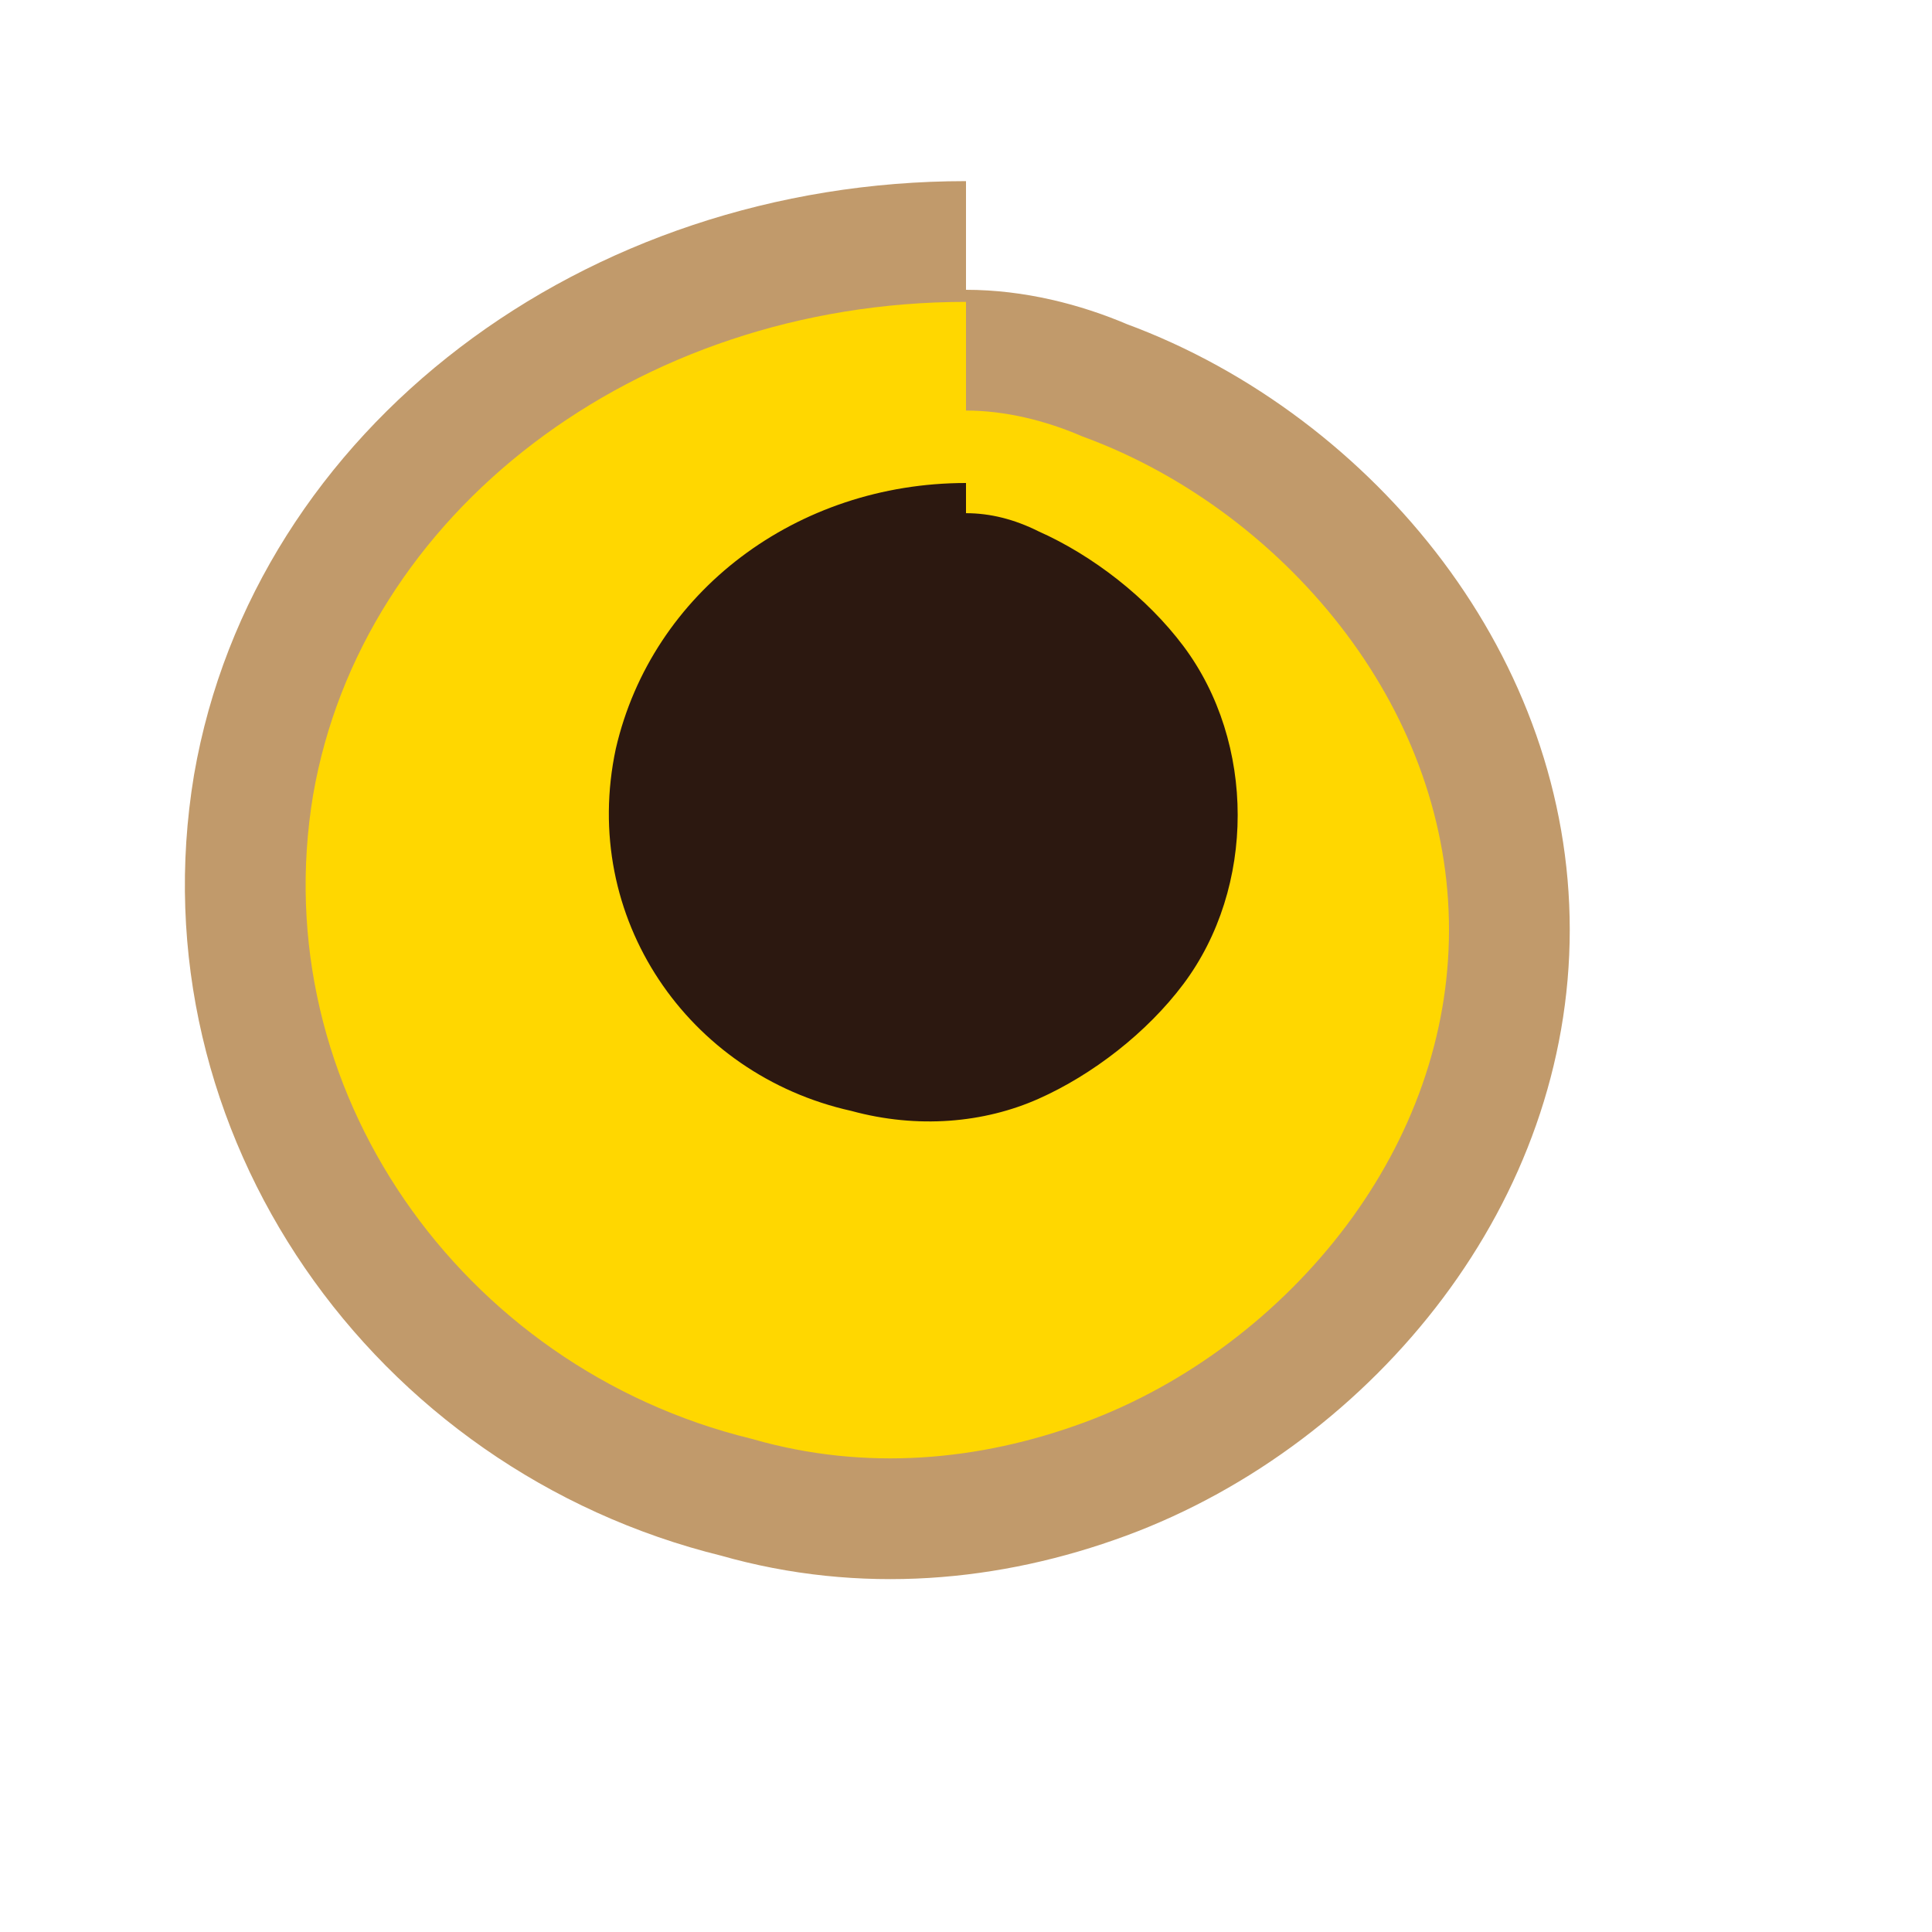
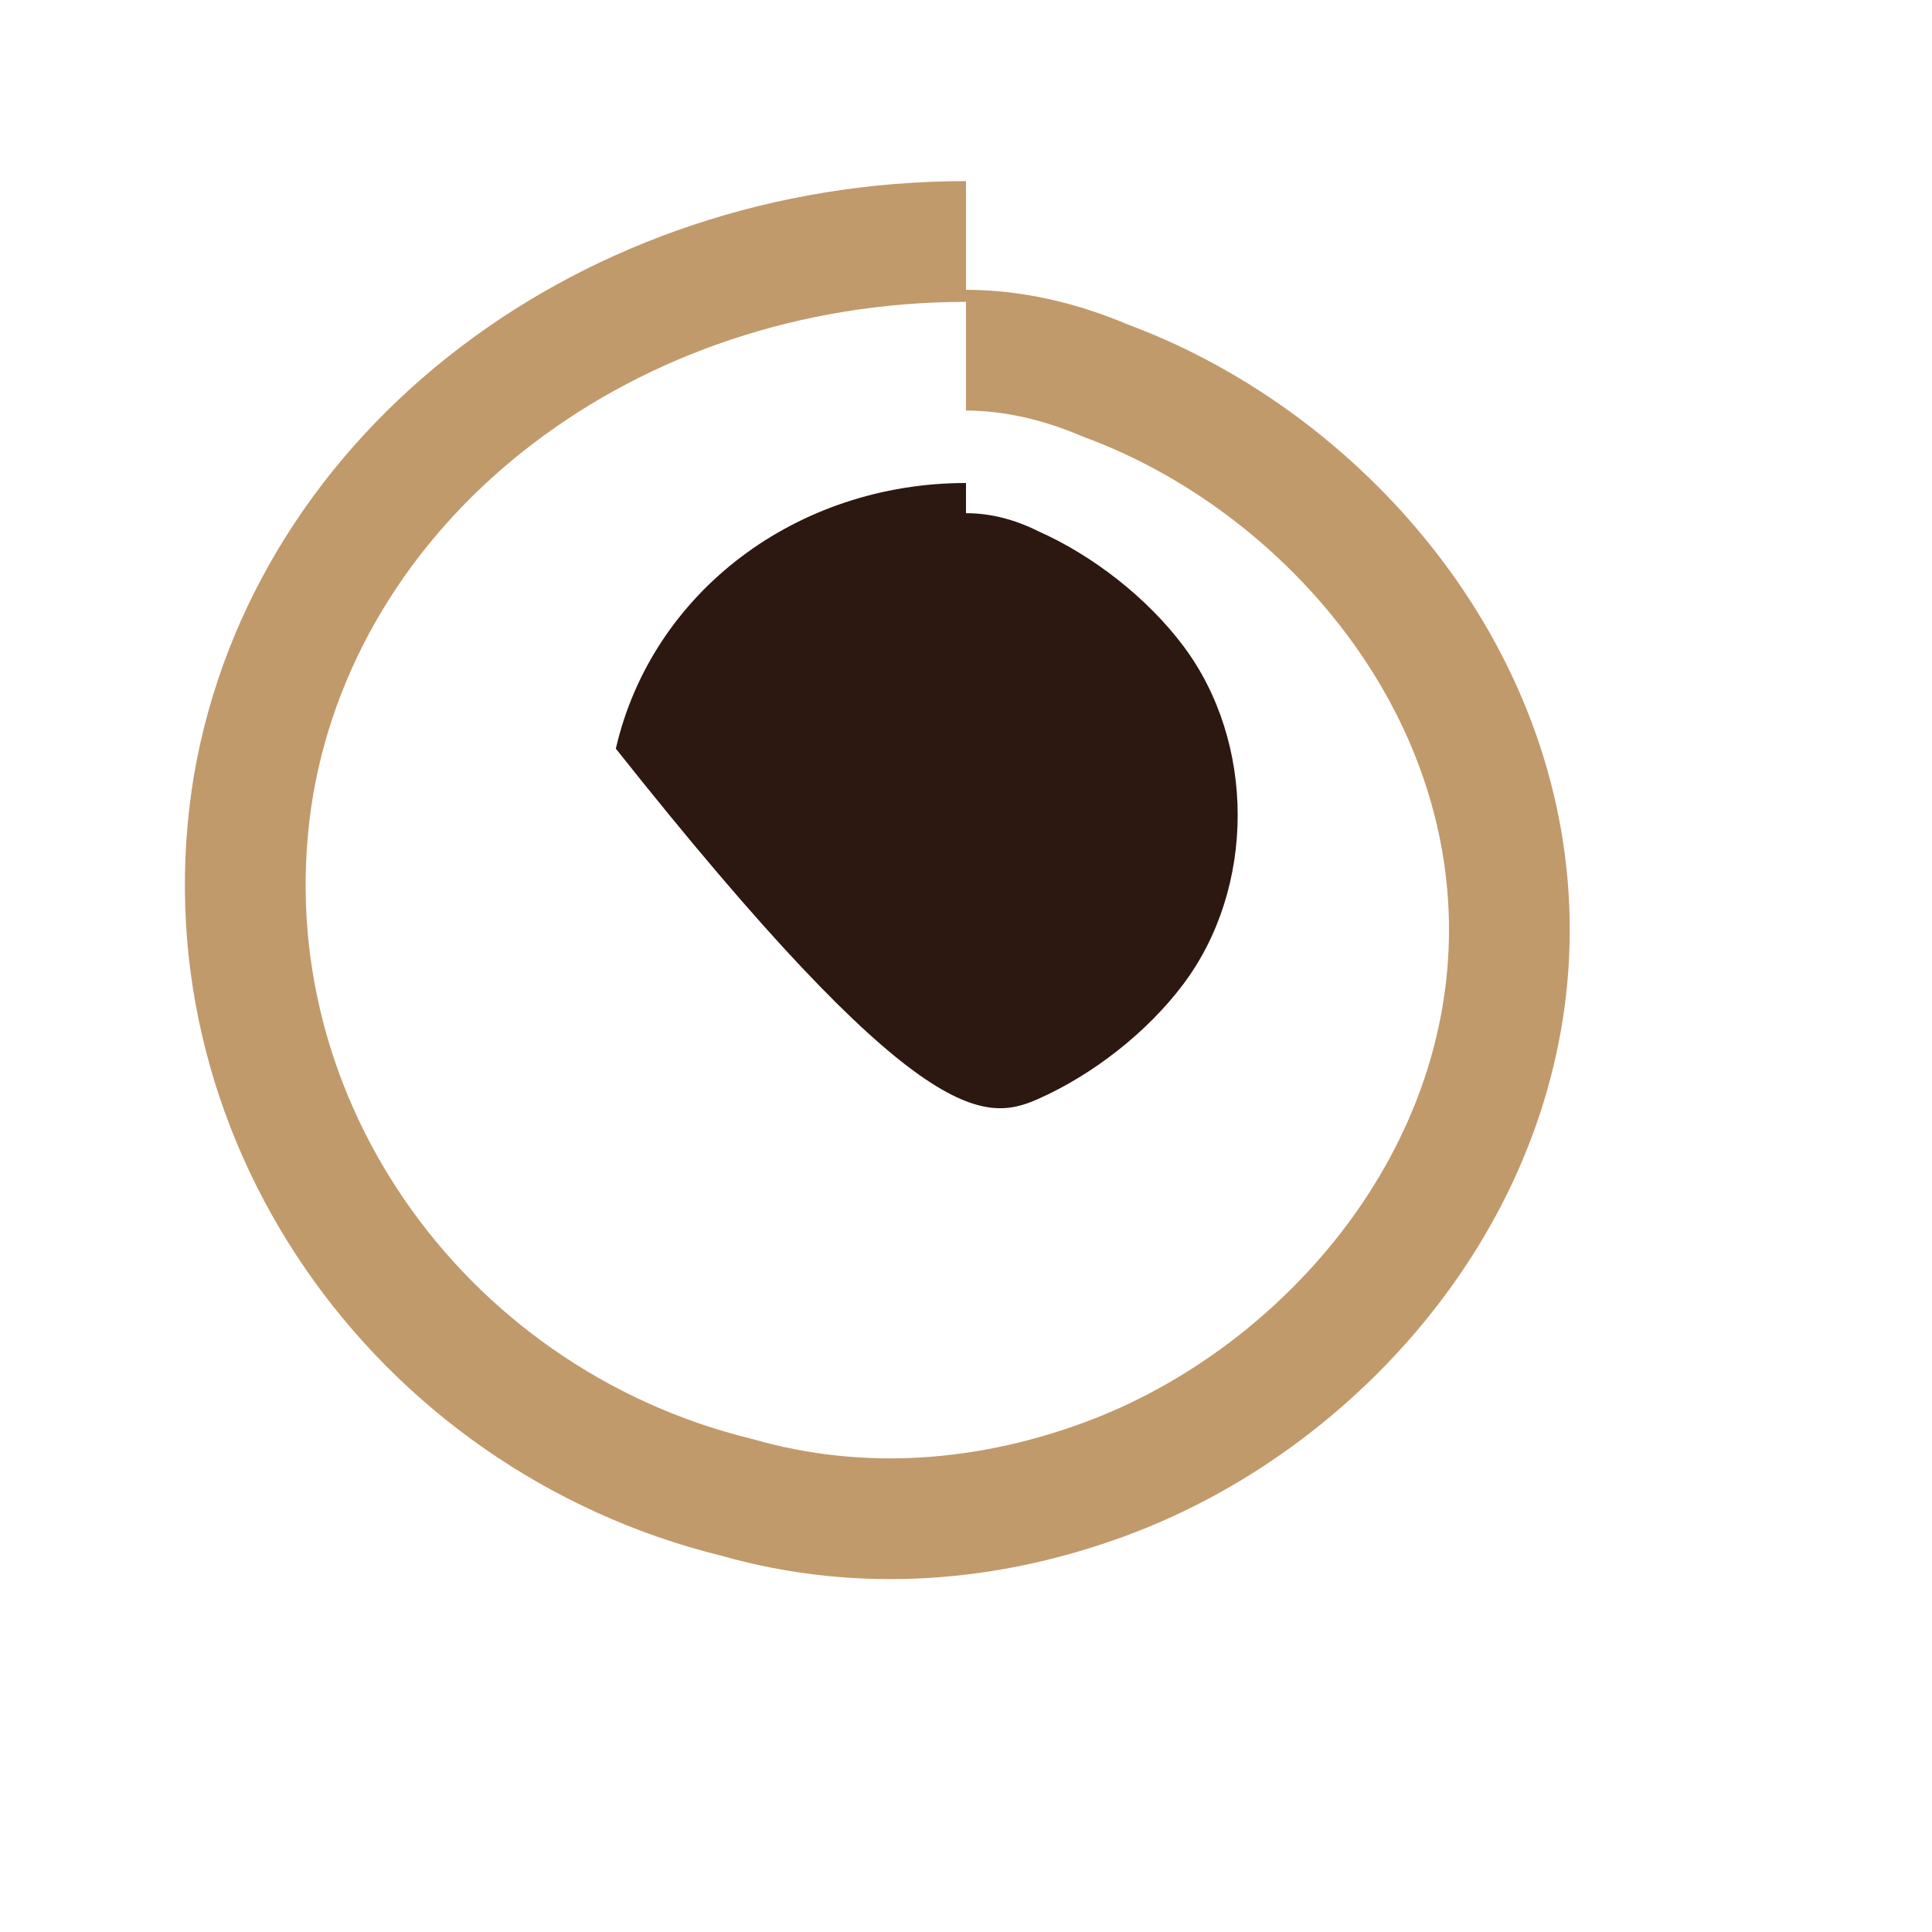
<svg xmlns="http://www.w3.org/2000/svg" width="32" height="32" viewBox="0 0 32 32" fill="none">
-   <path d="M16 4C10.1 4 5.1 7.8 4.2 13C3.3 18.4 6.9 23.5 12.2 24.8C14.3 25.4 16.4 25.2 18.3 24.5C20.2 23.8 21.9 22.5 23.1 20.9C24.3 19.3 25 17.4 25 15.4C25 13.4 24.3 11.5 23.1 9.9C21.9 8.3 20.2 7 18.3 6.3C17.6 6 16.8 5.8 16 5.8" fill="#FFD700" />
  <path d="M16 4C10.1 4 5.1 7.8 4.2 13C3.3 18.4 6.9 23.5 12.2 24.8C14.3 25.4 16.4 25.2 18.3 24.5C20.2 23.8 21.9 22.5 23.1 20.9C24.3 19.3 25 17.4 25 15.4C25 13.4 24.3 11.5 23.1 9.9C21.9 8.3 20.2 7 18.3 6.3C17.6 6 16.8 5.8 16 5.8" stroke="#C19A6B" stroke-width="2" />
-   <path d="M16 8C13.2 8 10.8 9.8 10.2 12.4C9.6 15.2 11.4 17.8 14.1 18.4C15.2 18.7 16.3 18.6 17.2 18.2C18.1 17.8 19 17.1 19.6 16.3C20.2 15.5 20.5 14.5 20.5 13.5C20.5 12.5 20.2 11.5 19.6 10.7C19 9.9 18.1 9.2 17.2 8.8C16.8 8.6 16.4 8.5 16 8.5" fill="#2C1810" />
+   <path d="M16 8C13.2 8 10.8 9.8 10.2 12.4C15.2 18.7 16.3 18.6 17.2 18.2C18.1 17.8 19 17.1 19.6 16.3C20.2 15.5 20.5 14.5 20.5 13.5C20.5 12.5 20.2 11.5 19.6 10.7C19 9.9 18.1 9.2 17.2 8.8C16.8 8.6 16.4 8.5 16 8.5" fill="#2C1810" />
</svg>